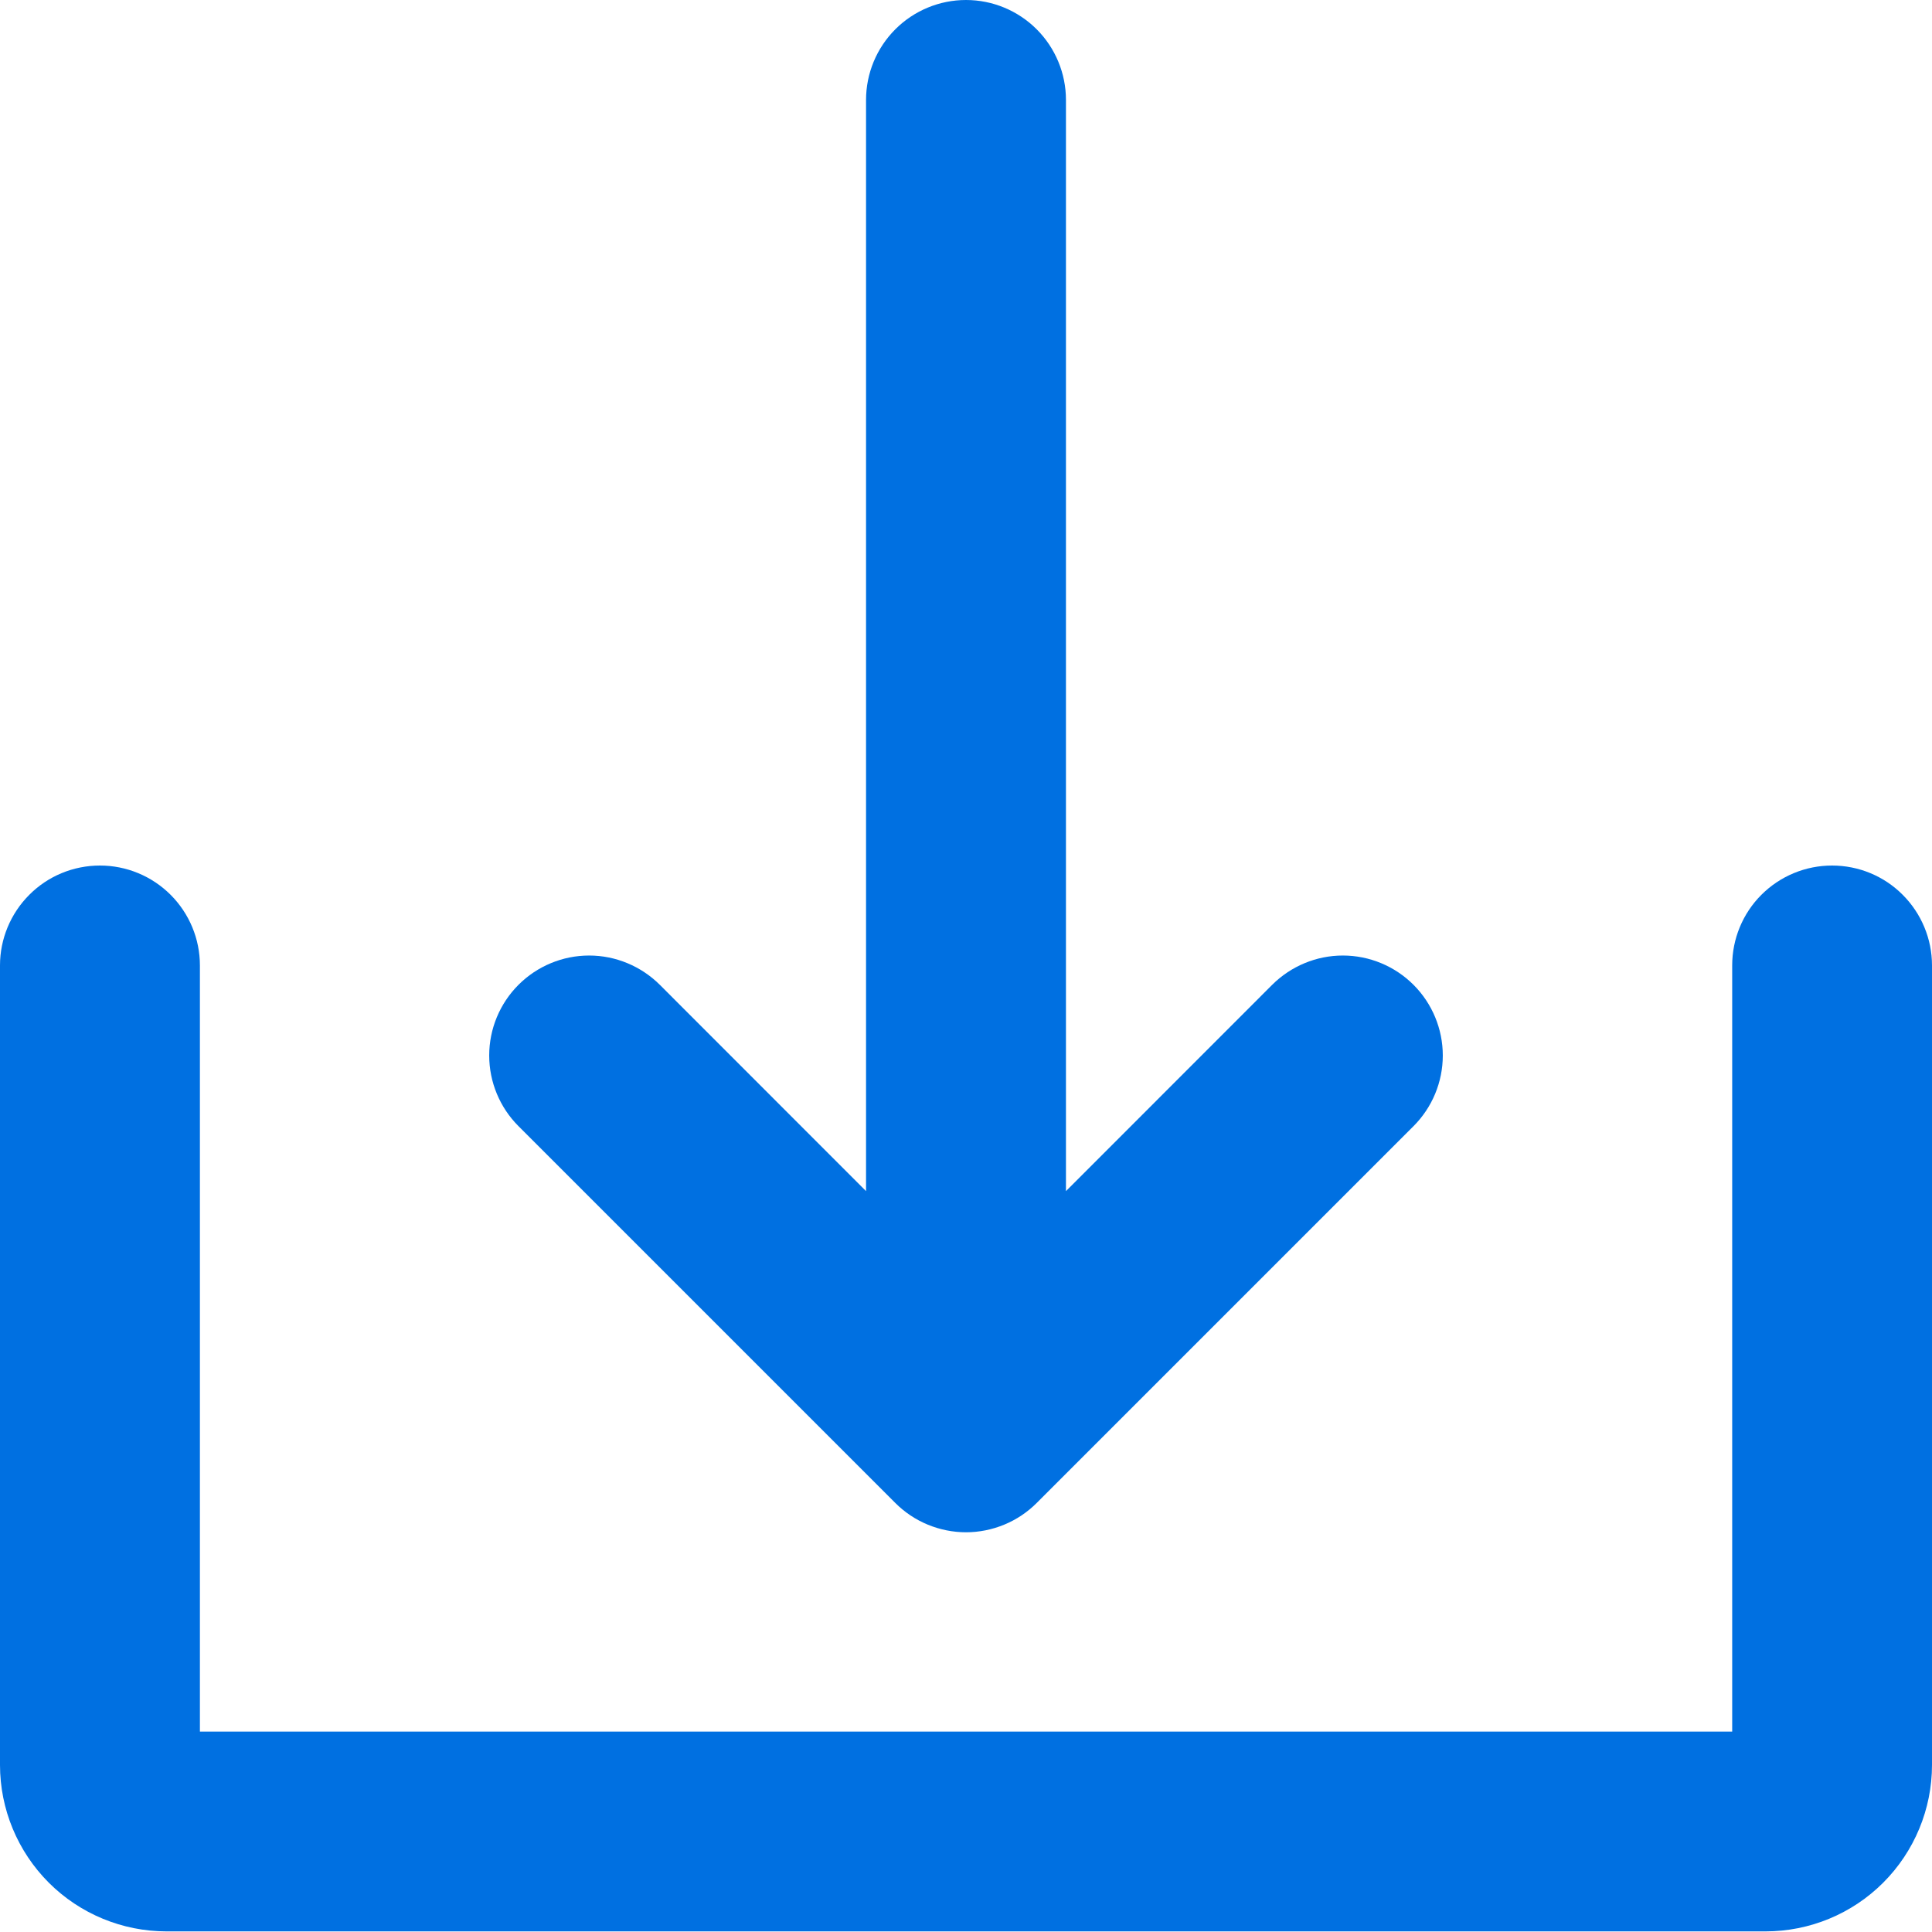
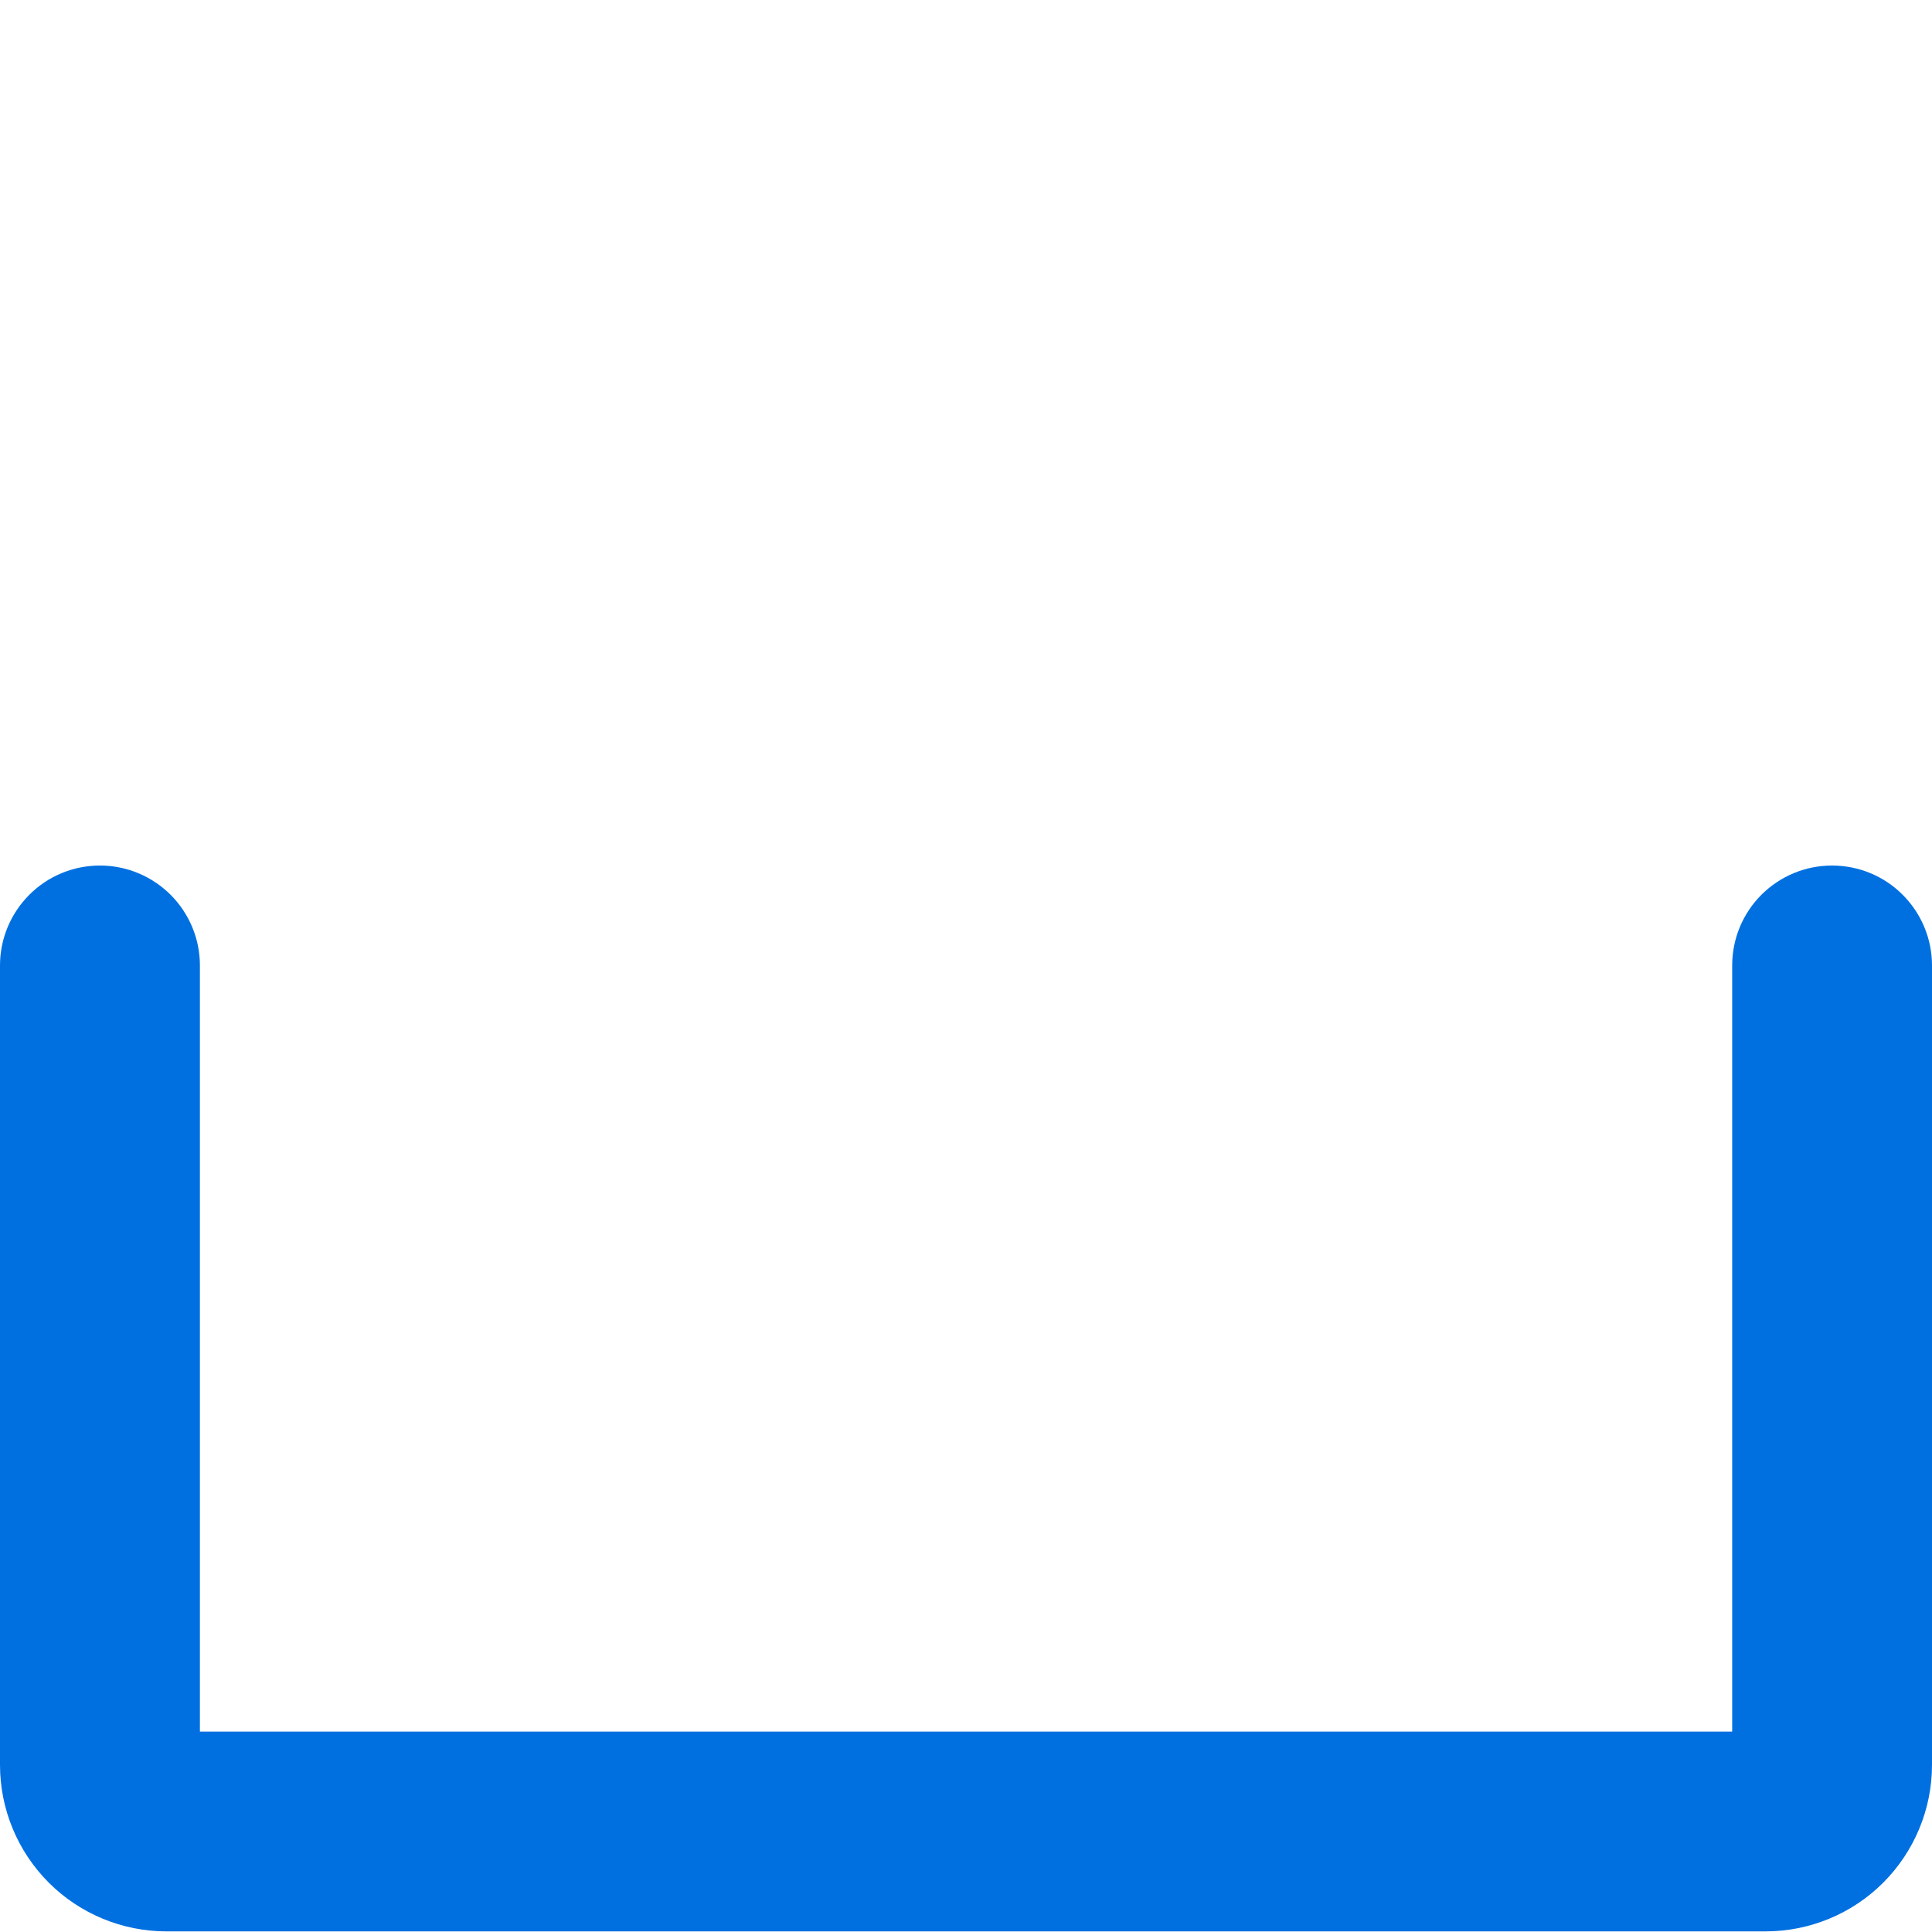
<svg xmlns="http://www.w3.org/2000/svg" width="19" height="19" viewBox="0 0 19 19" fill="none">
-   <path d="M10.195 14.781C10.104 14.872 9.995 14.945 9.876 14.994C9.757 15.043 9.629 15.069 9.5 15.069C9.371 15.069 9.243 15.043 9.124 14.994C9.005 14.945 8.896 14.872 8.805 14.781L5.099 11.075C4.915 10.891 4.811 10.641 4.811 10.38C4.811 10.119 4.915 9.869 5.099 9.685C5.283 9.501 5.533 9.397 5.794 9.397C6.054 9.397 6.304 9.501 6.489 9.685L8.517 11.714V0.983C8.517 0.722 8.621 0.472 8.805 0.288C8.989 0.104 9.239 0 9.5 0C9.761 0 10.011 0.104 10.195 0.288C10.379 0.472 10.483 0.722 10.483 0.983V11.714L12.511 9.685C12.696 9.501 12.946 9.397 13.206 9.397C13.467 9.397 13.717 9.501 13.901 9.685C14.085 9.869 14.189 10.119 14.189 10.38C14.189 10.641 14.085 10.891 13.901 11.075L10.195 14.781Z" fill="#0070E1" />
  <path d="M0.983 8.512C1.243 8.512 1.493 8.615 1.678 8.8C1.862 8.984 1.966 9.234 1.966 9.494V17.029H17.035V9.494C17.035 9.234 17.138 8.984 17.322 8.8C17.507 8.615 17.757 8.512 18.017 8.512C18.278 8.512 18.528 8.615 18.712 8.8C18.896 8.984 19 9.234 19 9.494V17.357C19 17.791 18.827 18.208 18.52 18.515C18.213 18.822 17.797 18.994 17.362 18.994H1.638C1.204 18.994 0.787 18.822 0.48 18.515C0.173 18.208 0 17.791 0 17.357V9.494C0 9.234 0.104 8.984 0.288 8.8C0.472 8.615 0.722 8.512 0.983 8.512Z" fill="#0070E1" />
</svg>